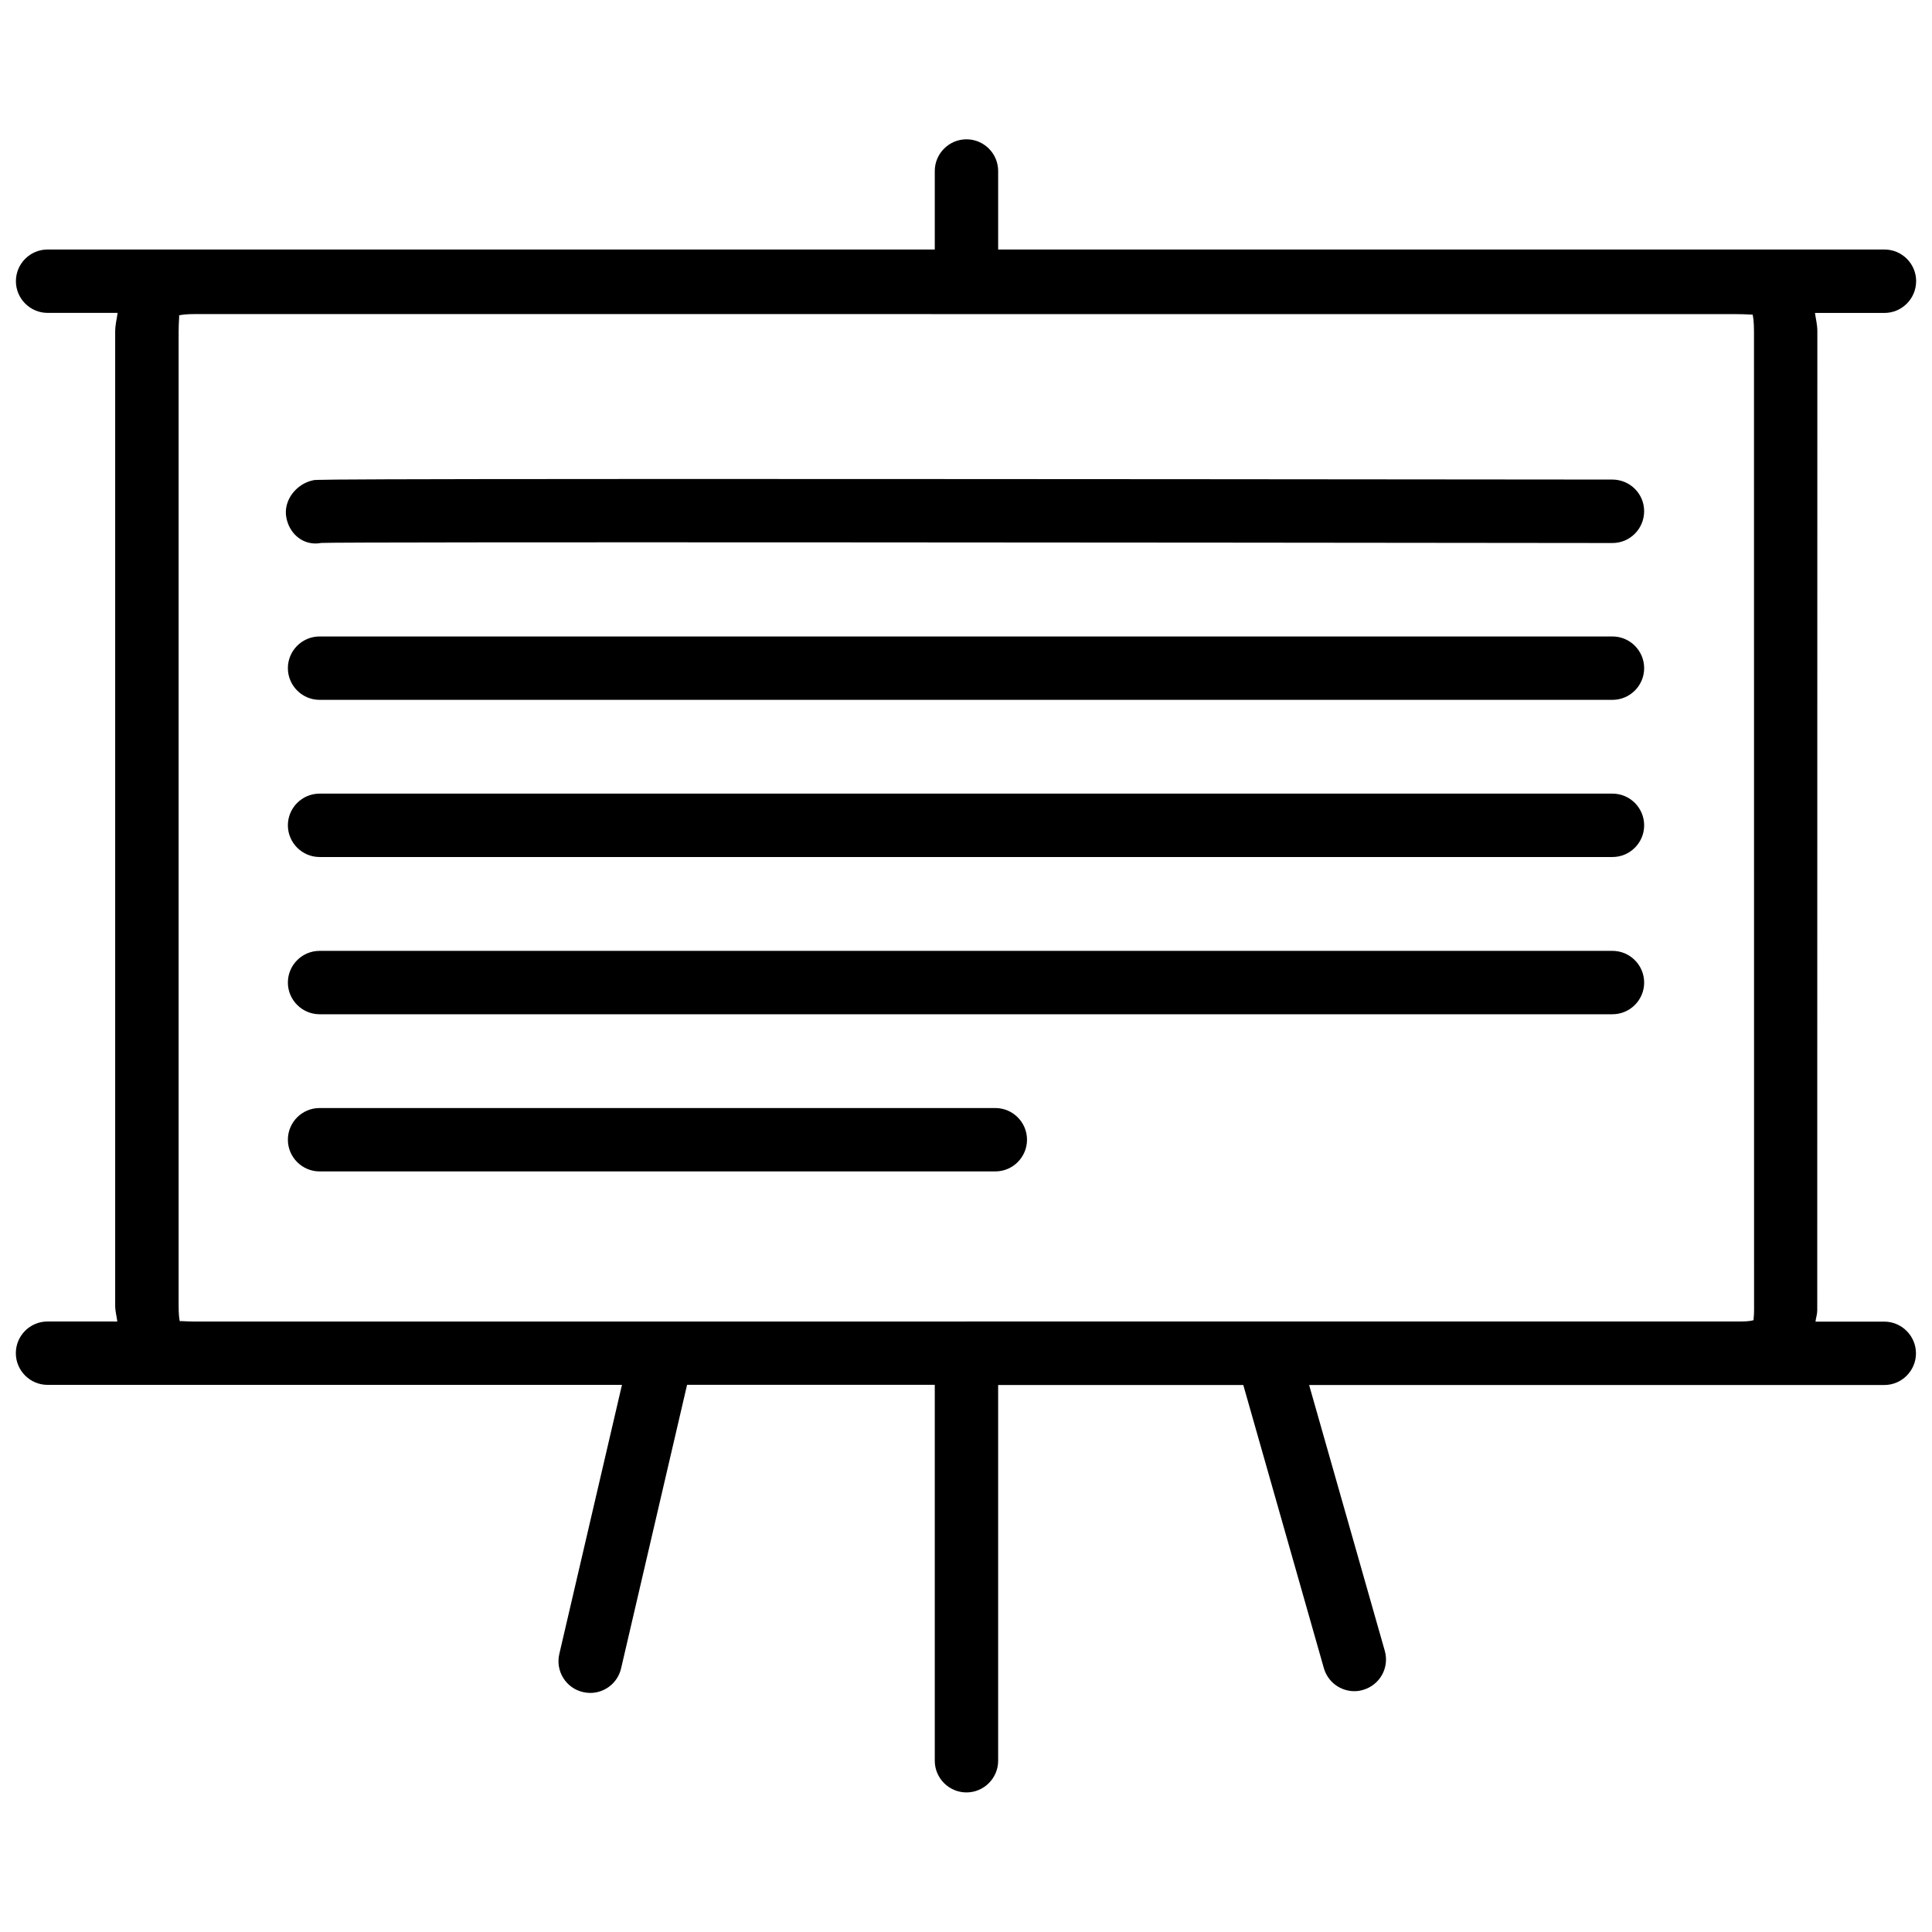
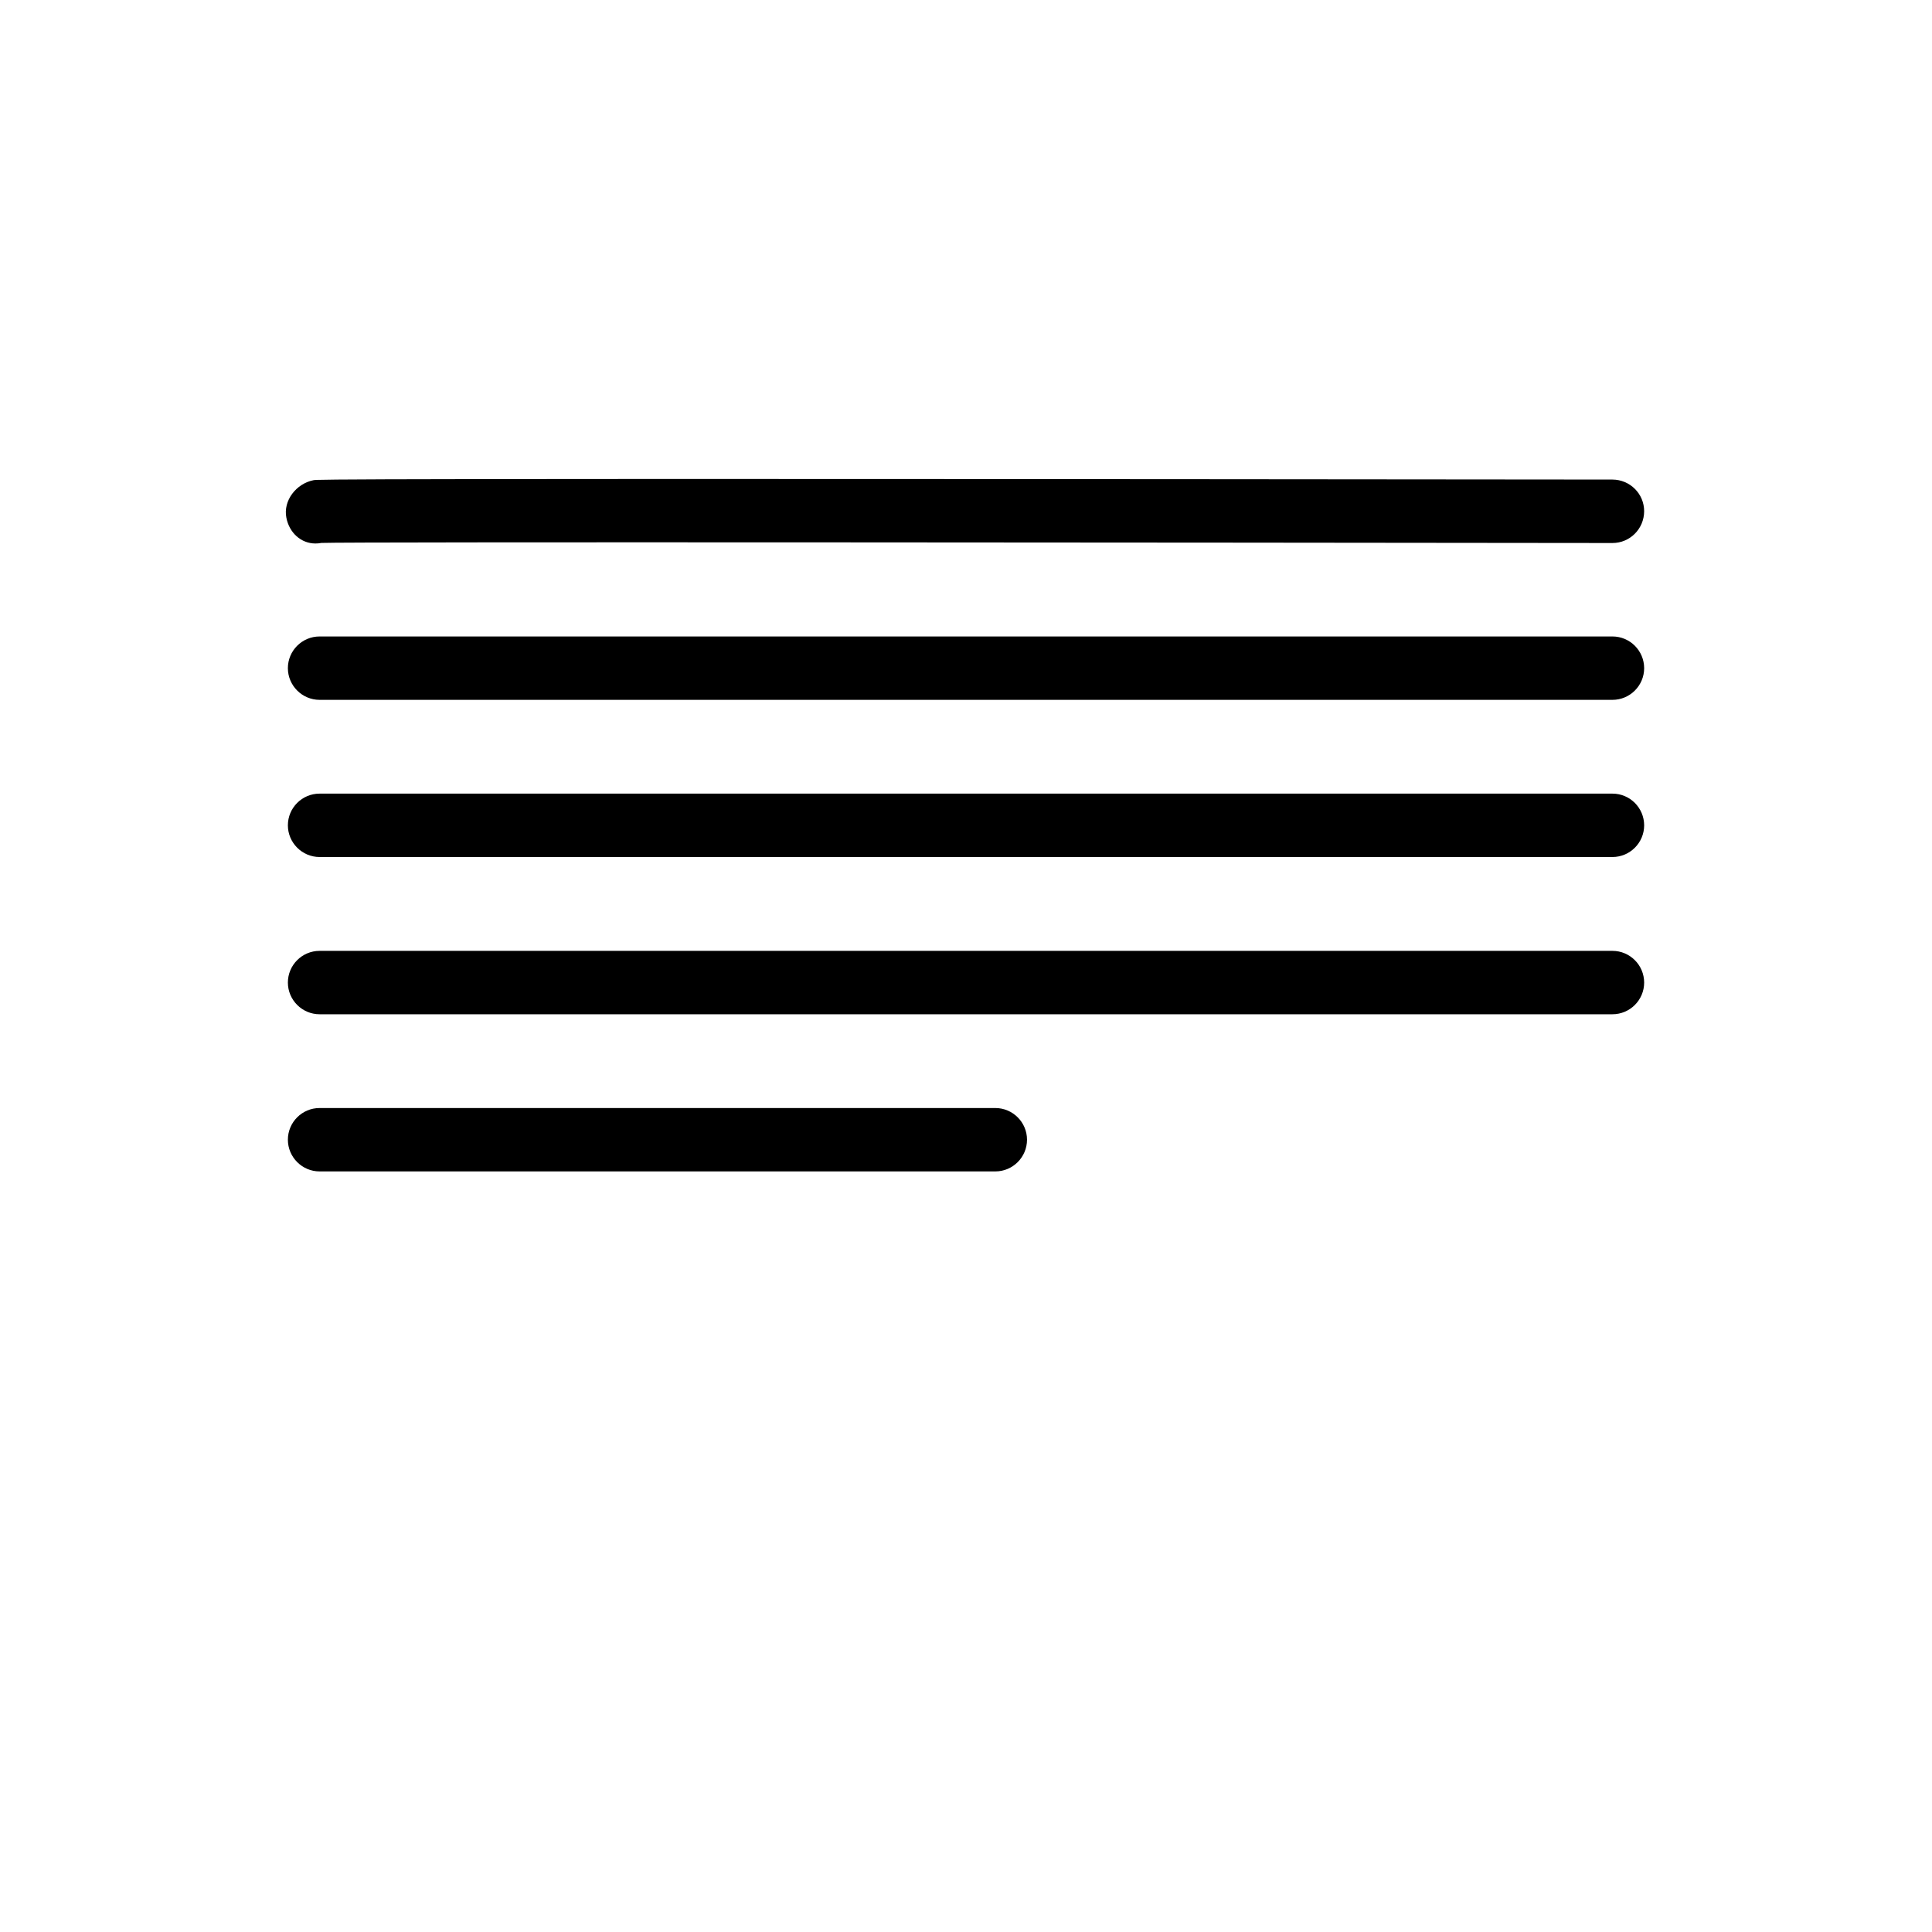
<svg xmlns="http://www.w3.org/2000/svg" width="800px" height="800px" version="1.1" viewBox="144 144 512 512">
  <defs>
    <clipPath id="a">
      <path d="m148.09 180h503.81v440h-503.81z" />
    </clipPath>
  </defs>
  <g clip-path="url(#a)">
-     <path d="m651.8 218.52c0-4.641-3.777-8.398-8.398-8.398h-234.88v-20.805c0-4.641-3.777-8.398-8.398-8.398-4.617 0-8.398 3.777-8.398 8.398v20.805h-235.11c-4.641 0-8.398 3.777-8.398 8.398 0 4.617 3.777 8.398 8.398 8.398h18.559c-0.23 1.68-0.652 3.106-0.652 5.082v257.91c0 1.66 0.398 2.856 0.566 4.305l-18.492-0.008c-4.641 0-8.398 3.777-8.398 8.398 0 4.617 3.777 8.398 8.398 8.398h152.23l-16.605 71.332c-1.051 4.512 1.762 9.047 6.277 10.078 0.629 0.148 1.301 0.23 1.91 0.23 3.84 0 7.285-2.625 8.188-6.508l17.488-75.152h65.641v99.629c0 4.641 3.777 8.398 8.398 8.398 4.617 0 8.398-3.777 8.398-8.398l-0.004-99.57h64.969l21.348 75.027c1.051 3.695 4.41 6.109 8.082 6.109 0.754 0 1.531-0.105 2.289-0.336 4.473-1.281 7.055-5.898 5.773-10.371l-20.047-70.43h152.42c4.641 0 8.398-3.777 8.398-8.398 0-4.617-3.777-8.398-8.398-8.398h-18.223c0.105-1.027 0.461-1.867 0.461-3l0.027-259.4c0-1.91-0.418-3.297-0.629-4.914h18.41c4.617 0.004 8.395-3.777 8.395-8.414zm-459.79 275.58c-0.168 0-0.293 0.02-0.355 0.043-0.148-0.523-0.316-1.742-0.316-4.219v-257.91c0-2.856 0.23-4.156 0.105-4.43 0.504-0.148 1.762-0.355 4.41-0.355l408.25 0.02c2.812 0 4.156 0.188 4.344 0.105 0.148 0.504 0.379 1.785 0.379 4.492l0.02 259.38c0 1.637-0.188 2.457-0.125 2.625-0.379 0.125-1.301 0.355-3.211 0.355l-409.75 0.02c-1.992 0-3.191-0.125-3.758-0.125z" />
-   </g>
+     </g>
  <path d="m571.32 271.09c-341.54-0.336-343.2-0.043-344.25 0.168-4.555 0.902-8.082 5.394-7.18 9.949 0.777 3.988 3.883 6.824 7.703 6.824 0.504 0 1.051-0.043 1.594-0.148 6.762-0.312 226.76-0.105 342.13 0.023 4.641 0 8.375-3.758 8.398-8.398 0.02-4.641-3.738-8.398-8.398-8.418z" />
  <path d="m571.32 312.67h-342.63c-4.641 0-8.398 3.777-8.398 8.398 0 4.617 3.777 8.398 8.398 8.398h342.63c4.641 0 8.398-3.777 8.398-8.398-0.004-4.621-3.762-8.398-8.398-8.398z" />
  <path d="m571.32 354.32h-342.63c-4.641 0-8.398 3.777-8.398 8.398 0 4.617 3.777 8.398 8.398 8.398h342.63c4.641 0 8.398-3.777 8.398-8.398-0.004-4.621-3.762-8.398-8.398-8.398z" />
  <path d="m571.32 395.99h-342.63c-4.641 0-8.398 3.777-8.398 8.398 0 4.617 3.777 8.398 8.398 8.398h342.63c4.641 0 8.398-3.777 8.398-8.398-0.004-4.617-3.762-8.398-8.398-8.398z" />
  <path d="m407.77 437.64h-179.08c-4.641 0-8.398 3.777-8.398 8.398 0 4.617 3.777 8.398 8.398 8.398h179.08c4.641 0 8.398-3.777 8.398-8.398s-3.758-8.398-8.398-8.398z" />
</svg>